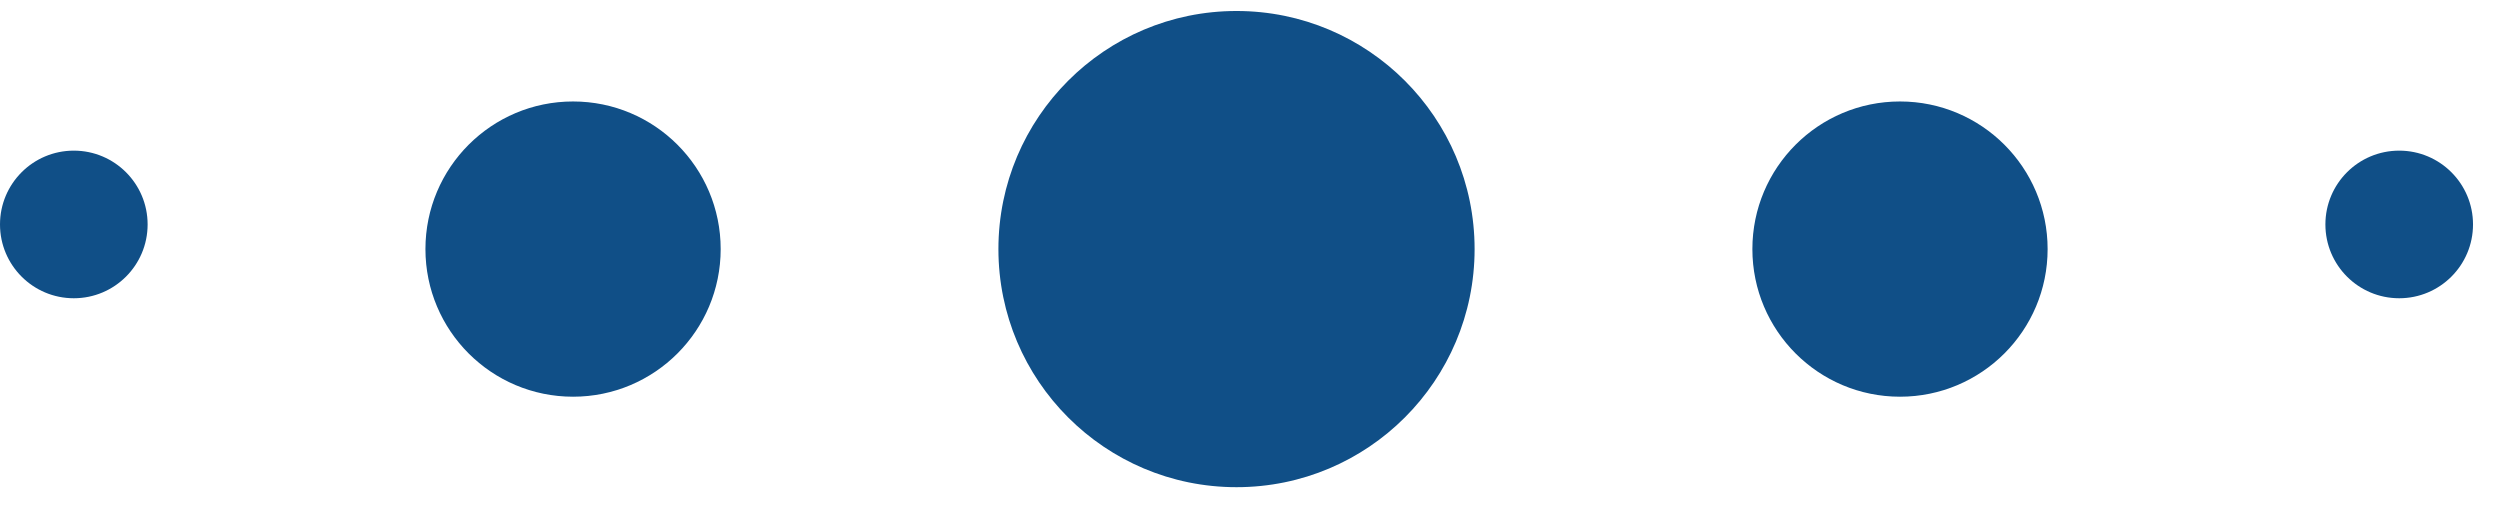
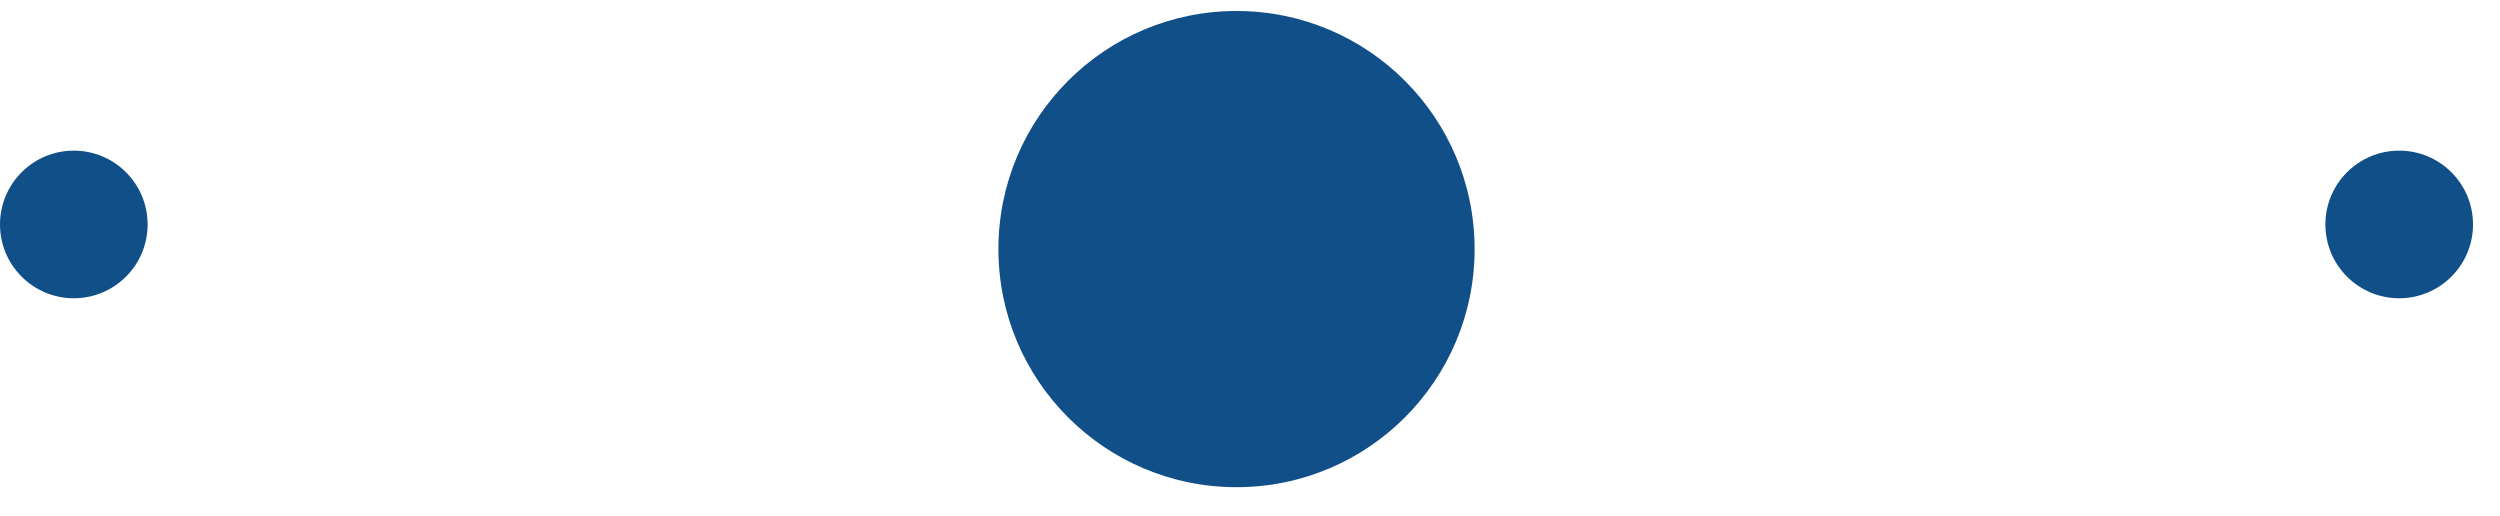
<svg xmlns="http://www.w3.org/2000/svg" width="63" height="13" viewBox="0 0 63 13" fill="none">
  <circle cx="31.16" cy="6.277" r="6" fill="#104F87" />
-   <circle cx="14.441" cy="6.277" r="3.72" fill="#104F87" />
  <circle cx="1.86" cy="5.656" r="1.86" fill="#104F87" />
  <circle cx="60.46" cy="5.656" r="1.86" fill="#104F87" />
-   <circle cx="47.88" cy="6.277" r="3.72" fill="#104F87" />
</svg>